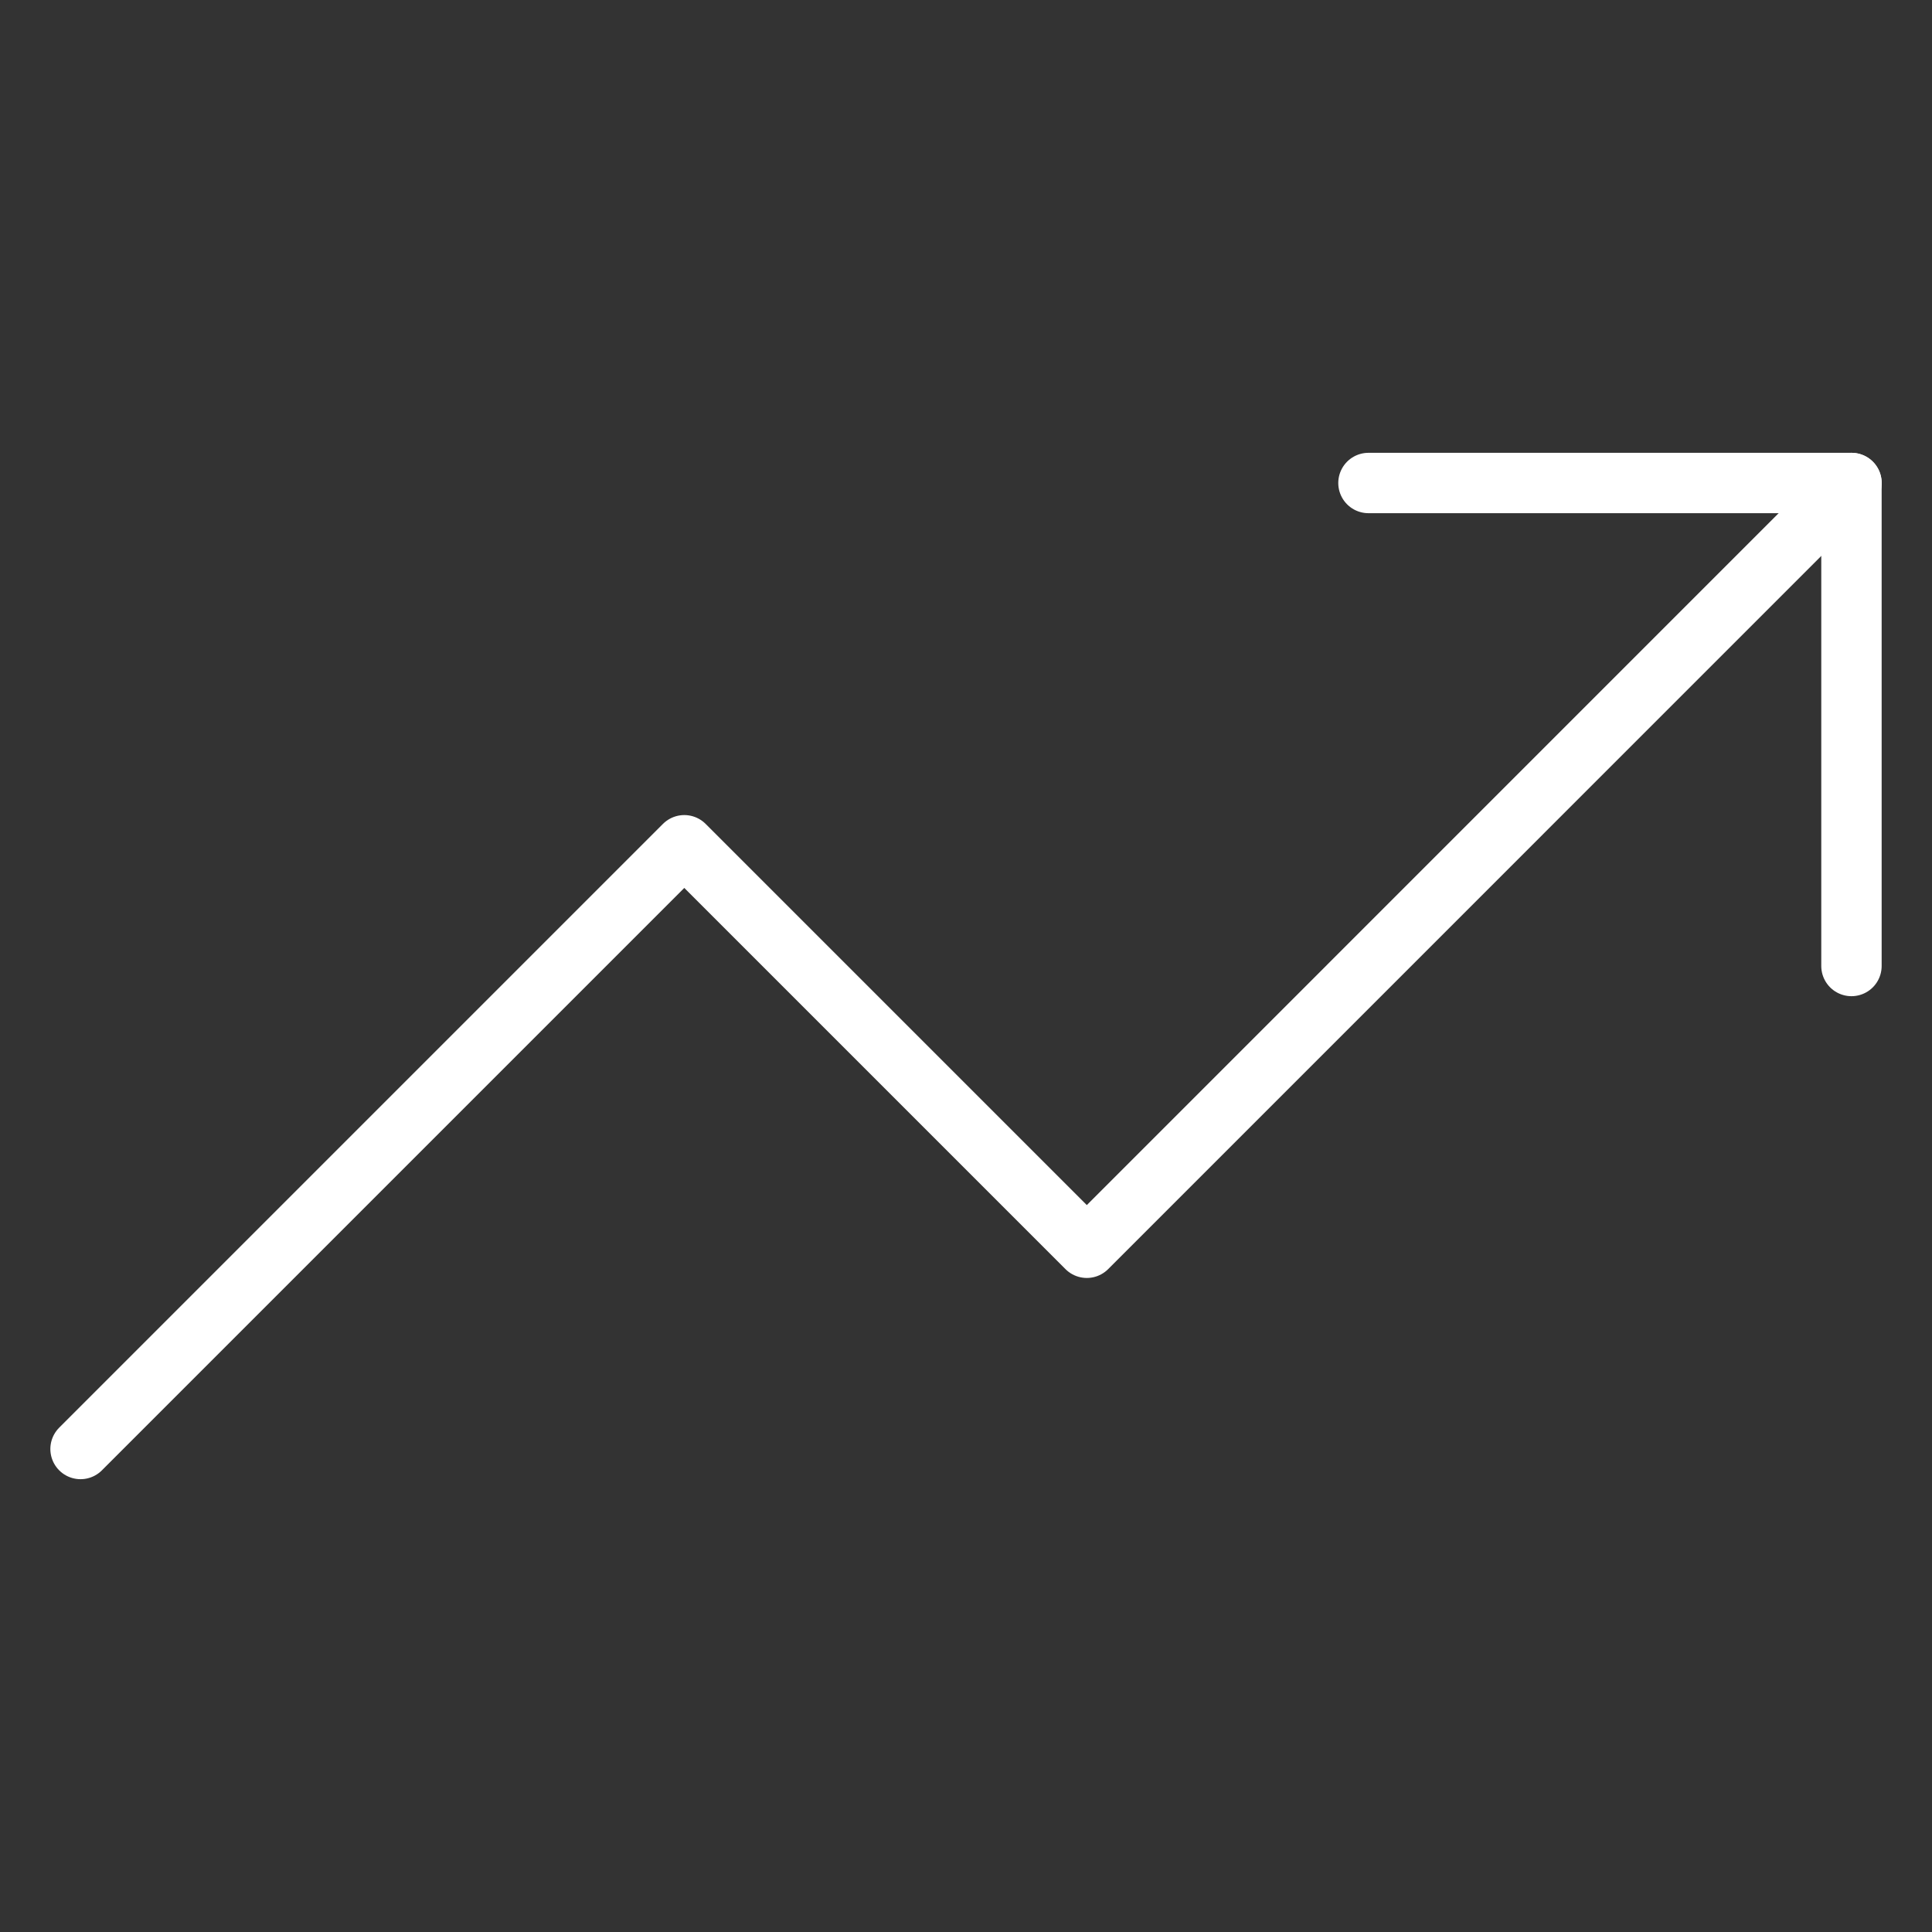
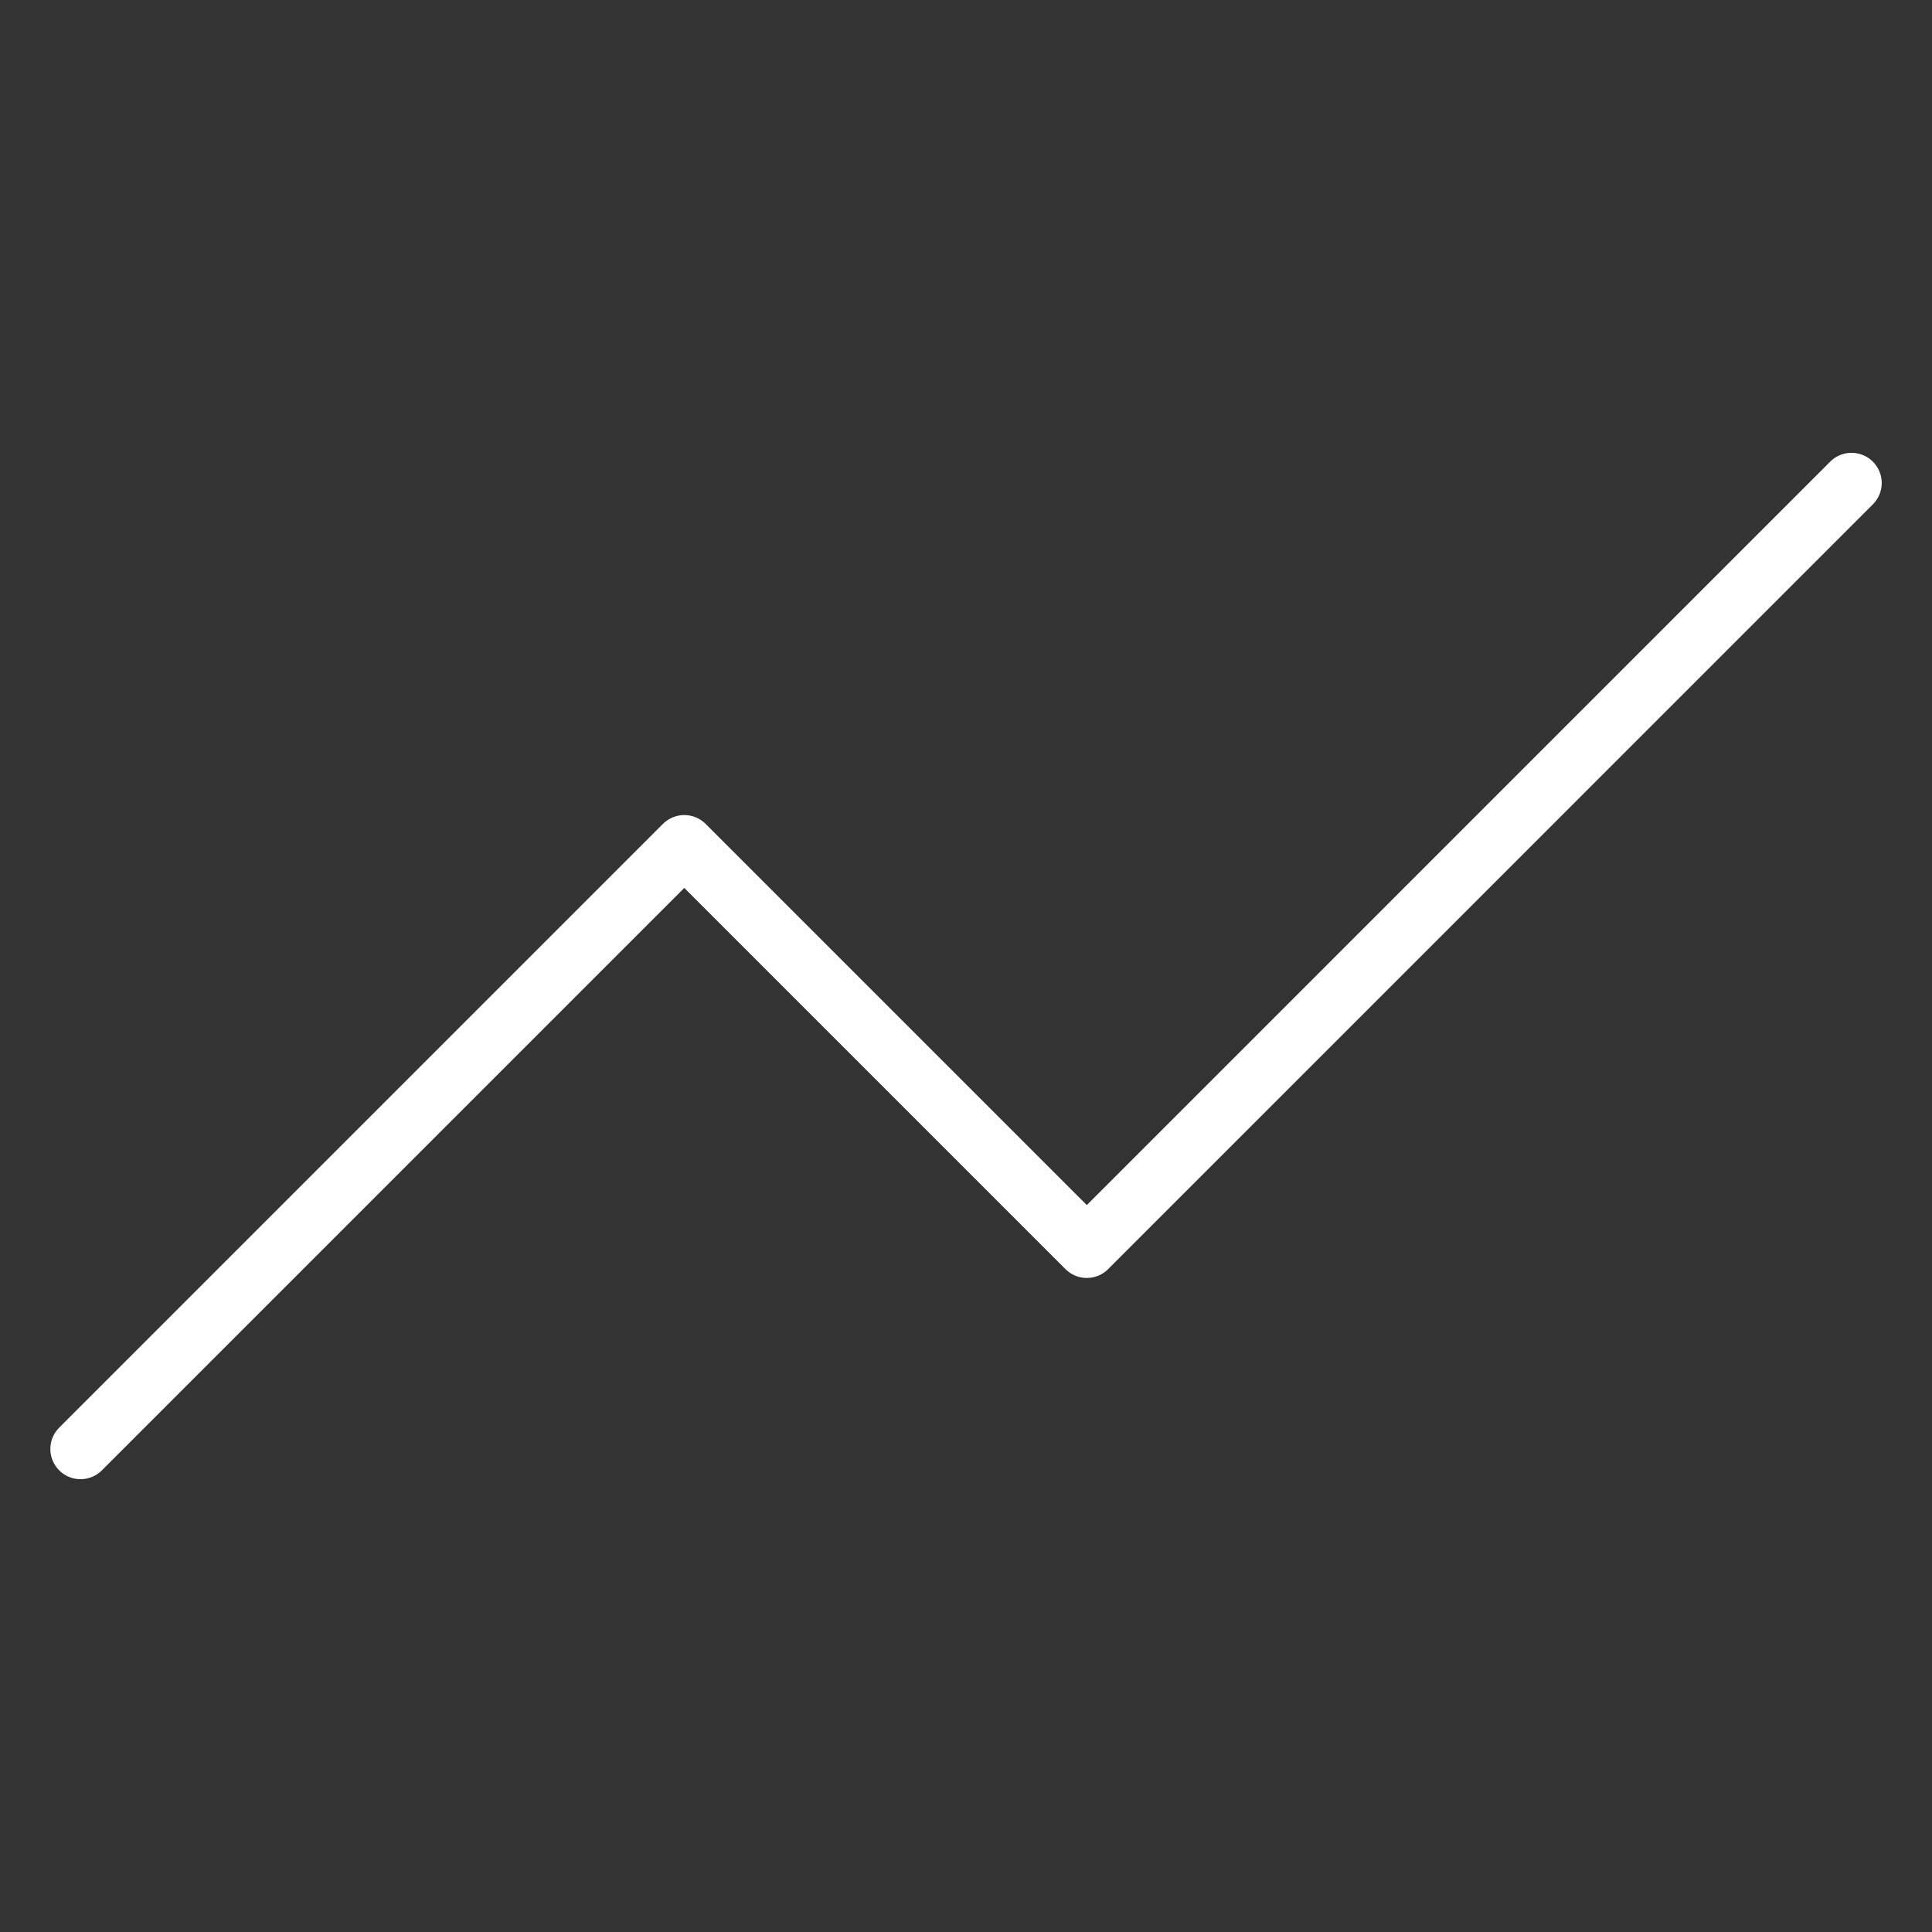
<svg xmlns="http://www.w3.org/2000/svg" width="32" height="32" viewBox="0 0 32 32" fill="none">
  <rect x="0" y="0" width="32" height="32" fill="#333333" stroke="none" />
  <path d="M30.667 8L18.001 20.667L11.334 14L1.334 24" stroke="white" stroke-linecap="round" stroke-linejoin="round" />
-   <path d="M22.666 8H30.666V16" stroke="white" stroke-linecap="round" stroke-linejoin="round" />
</svg>